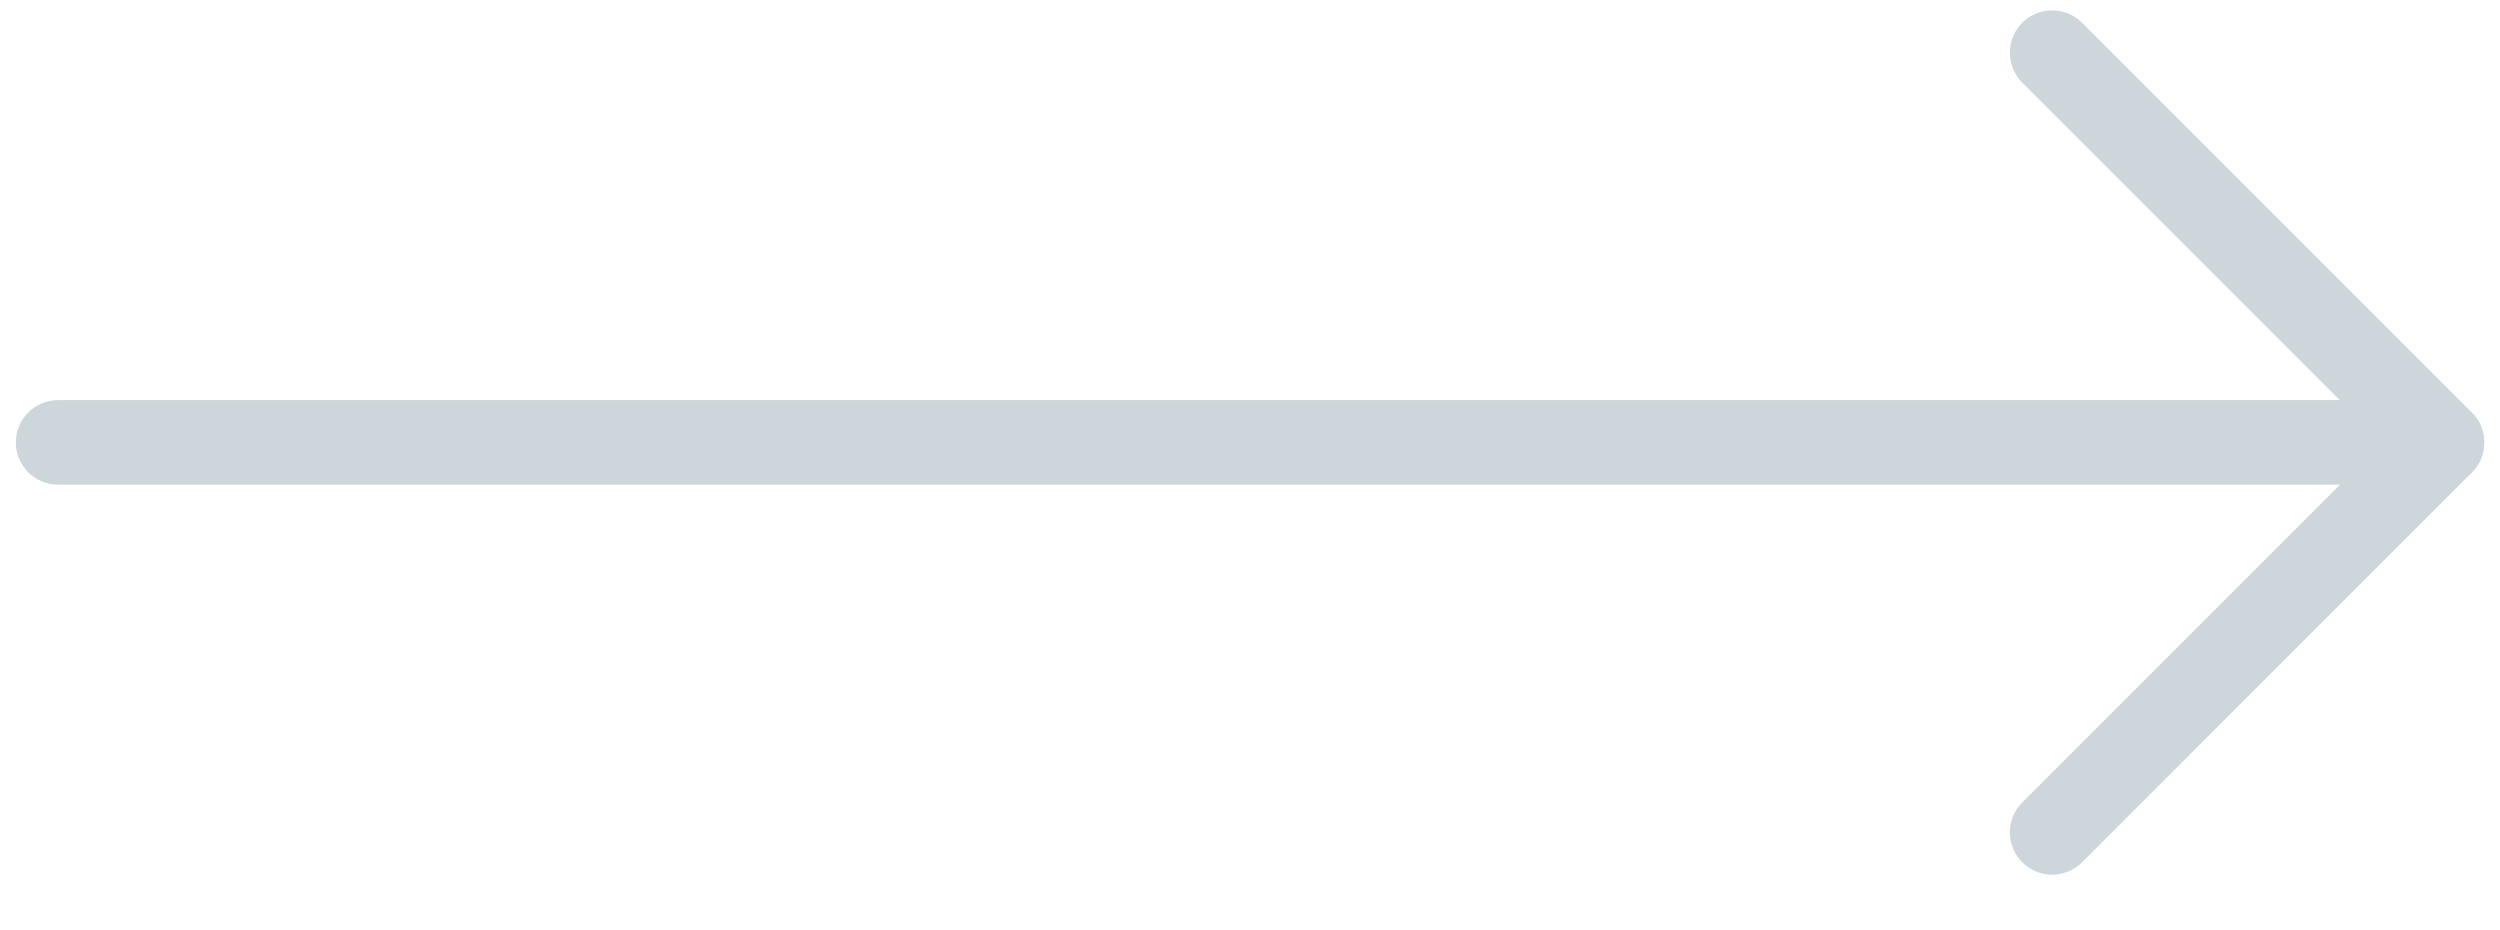
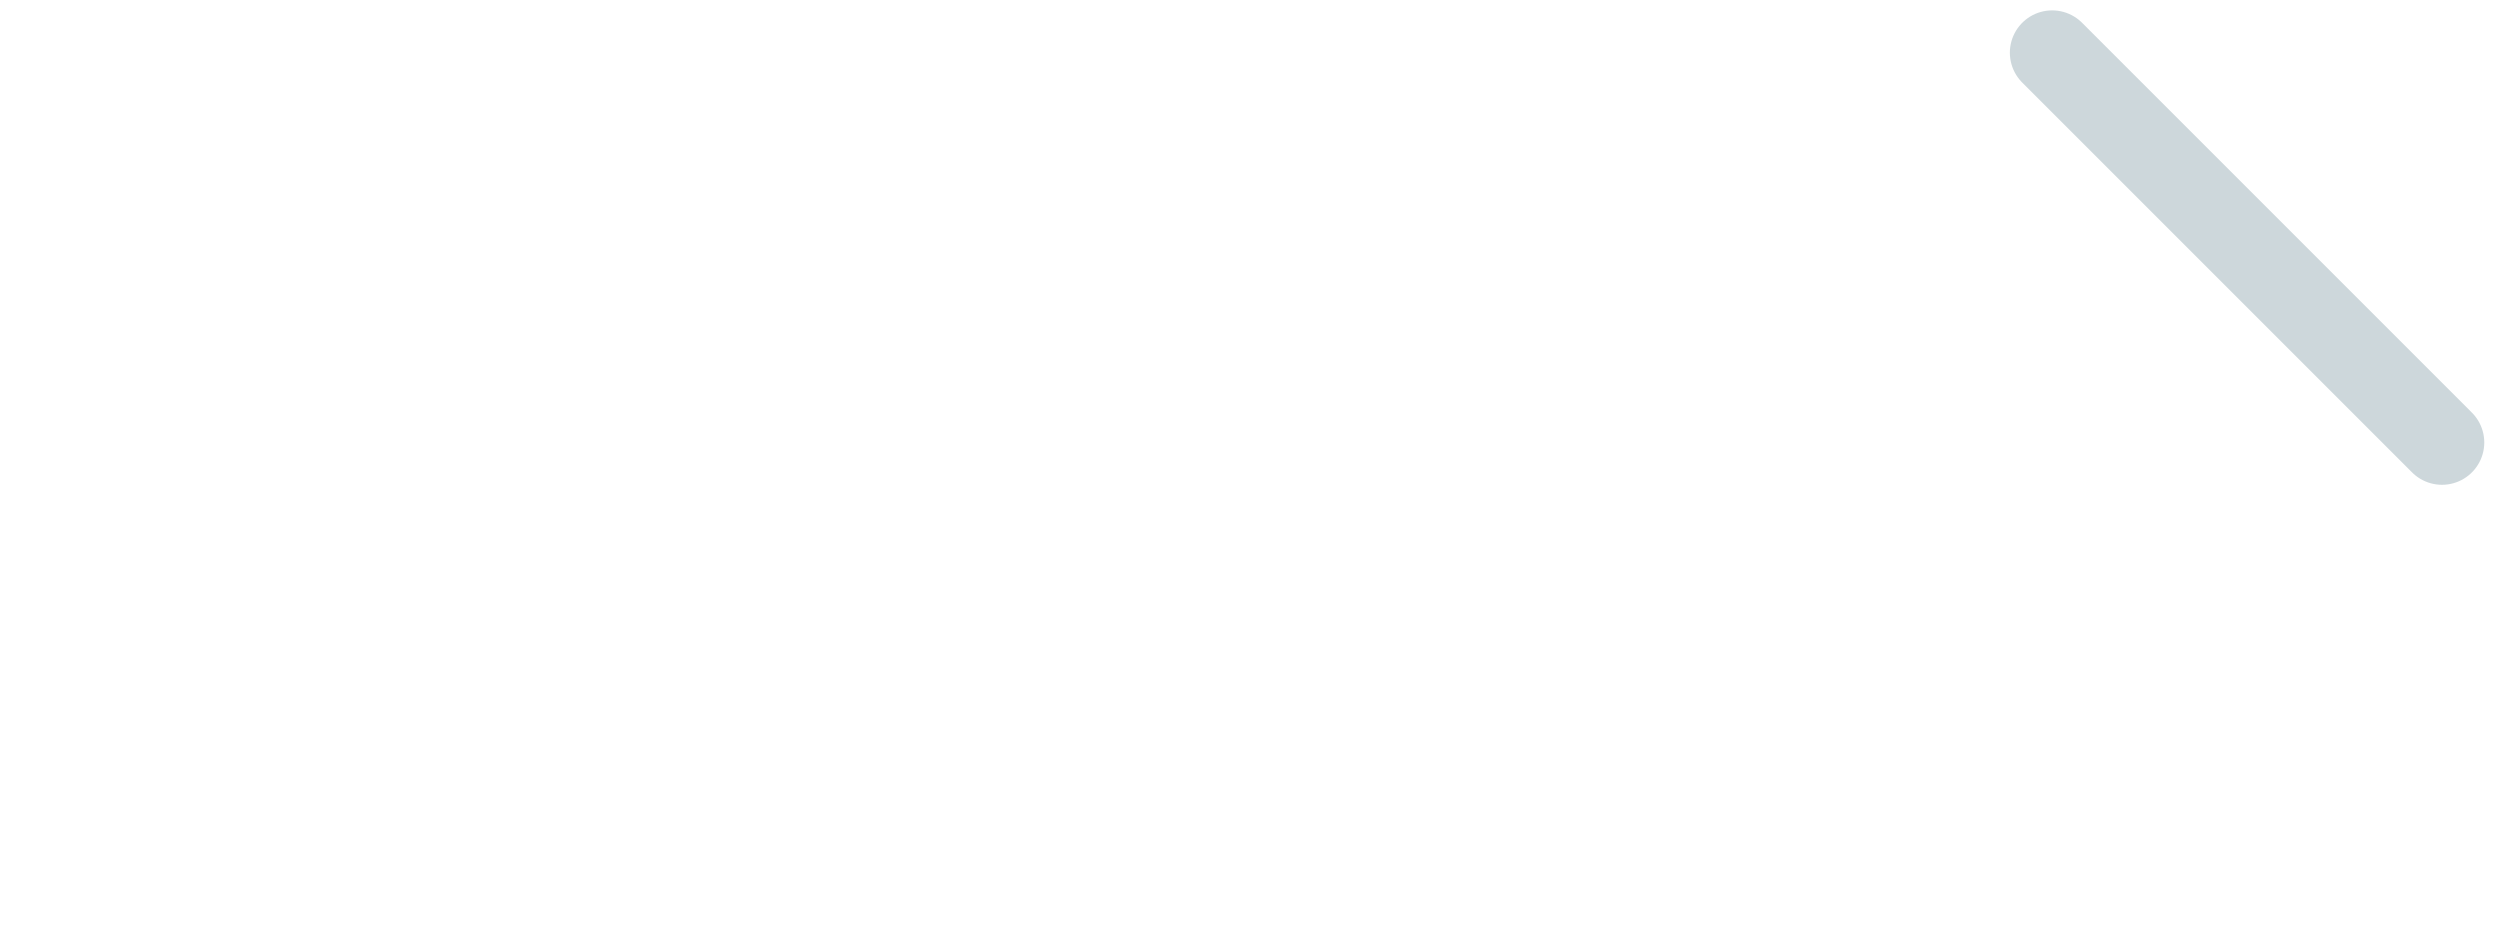
<svg xmlns="http://www.w3.org/2000/svg" width="43" height="16" viewBox="0 0 43 16" fill="none">
-   <path d="M35.297 0.906L42.002 7.611L35.297 14.317" stroke="#CDD7DB" stroke-width="1.455" stroke-linecap="round" stroke-linejoin="round" />
-   <path d="M1 7.609H42" stroke="#CDD7DB" stroke-width="1.455" stroke-linecap="round" stroke-linejoin="round" />
+   <path d="M35.297 0.906L42.002 7.611" stroke="#CDD7DB" stroke-width="1.455" stroke-linecap="round" stroke-linejoin="round" />
</svg>